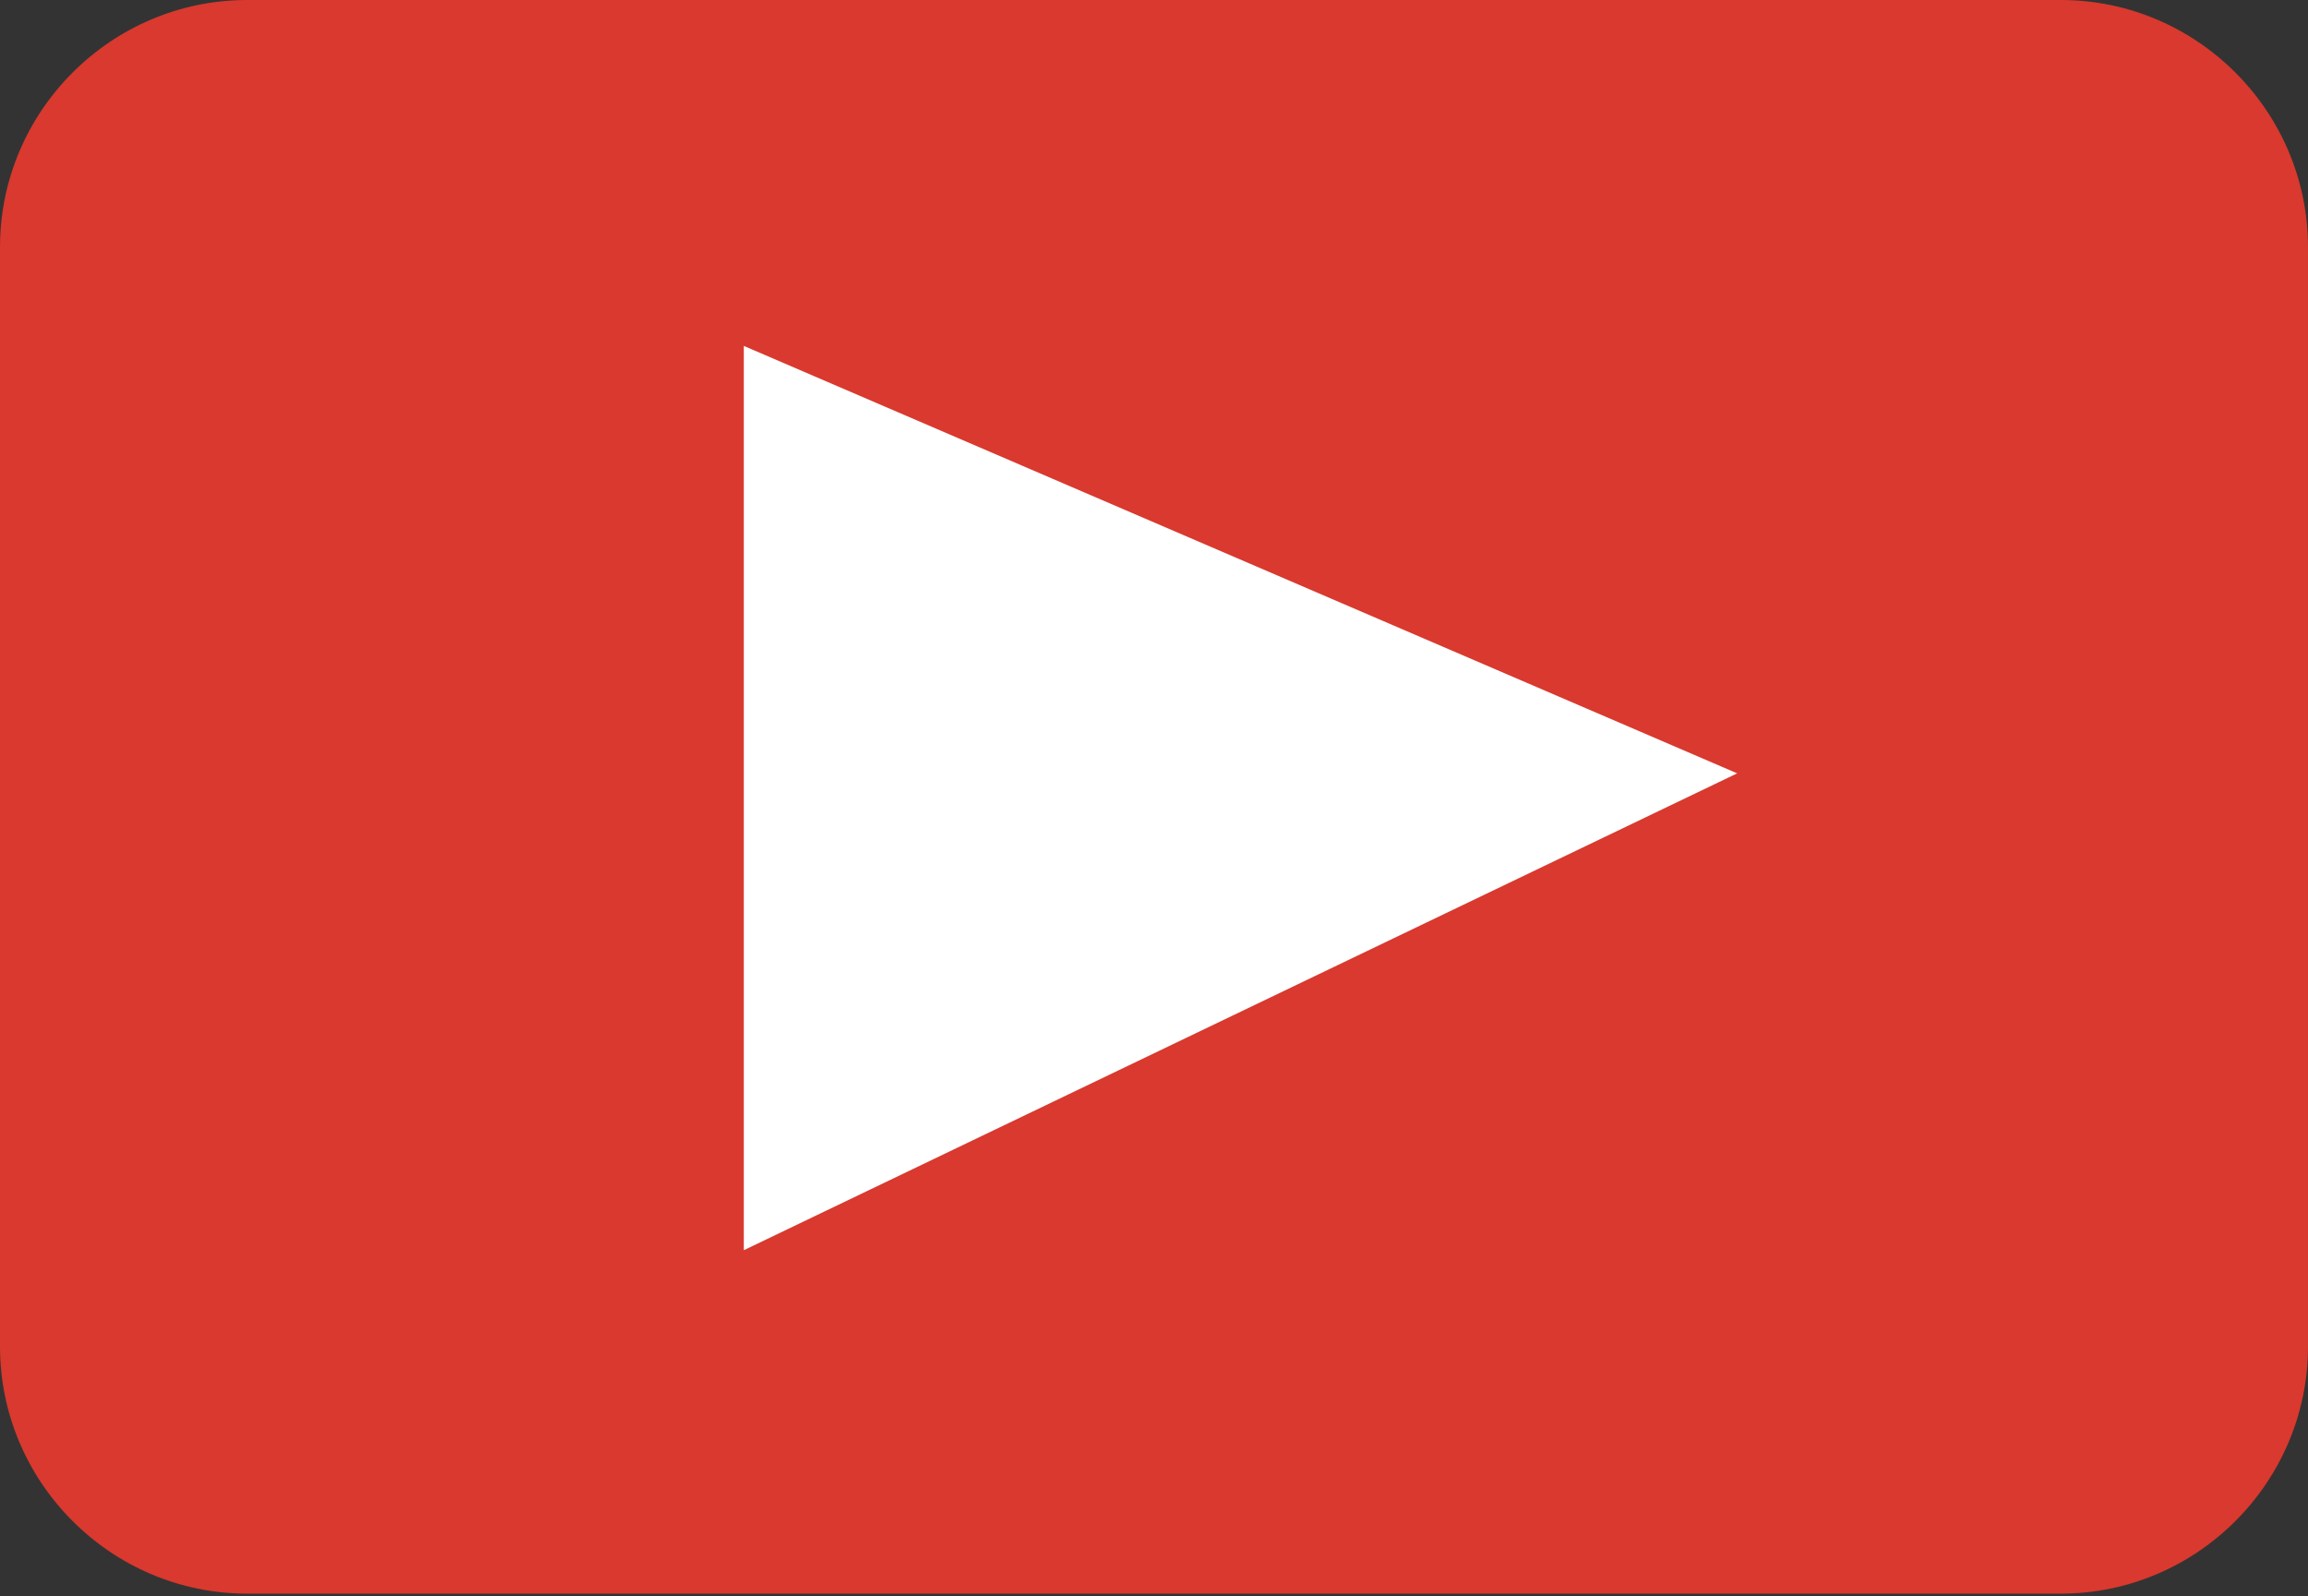
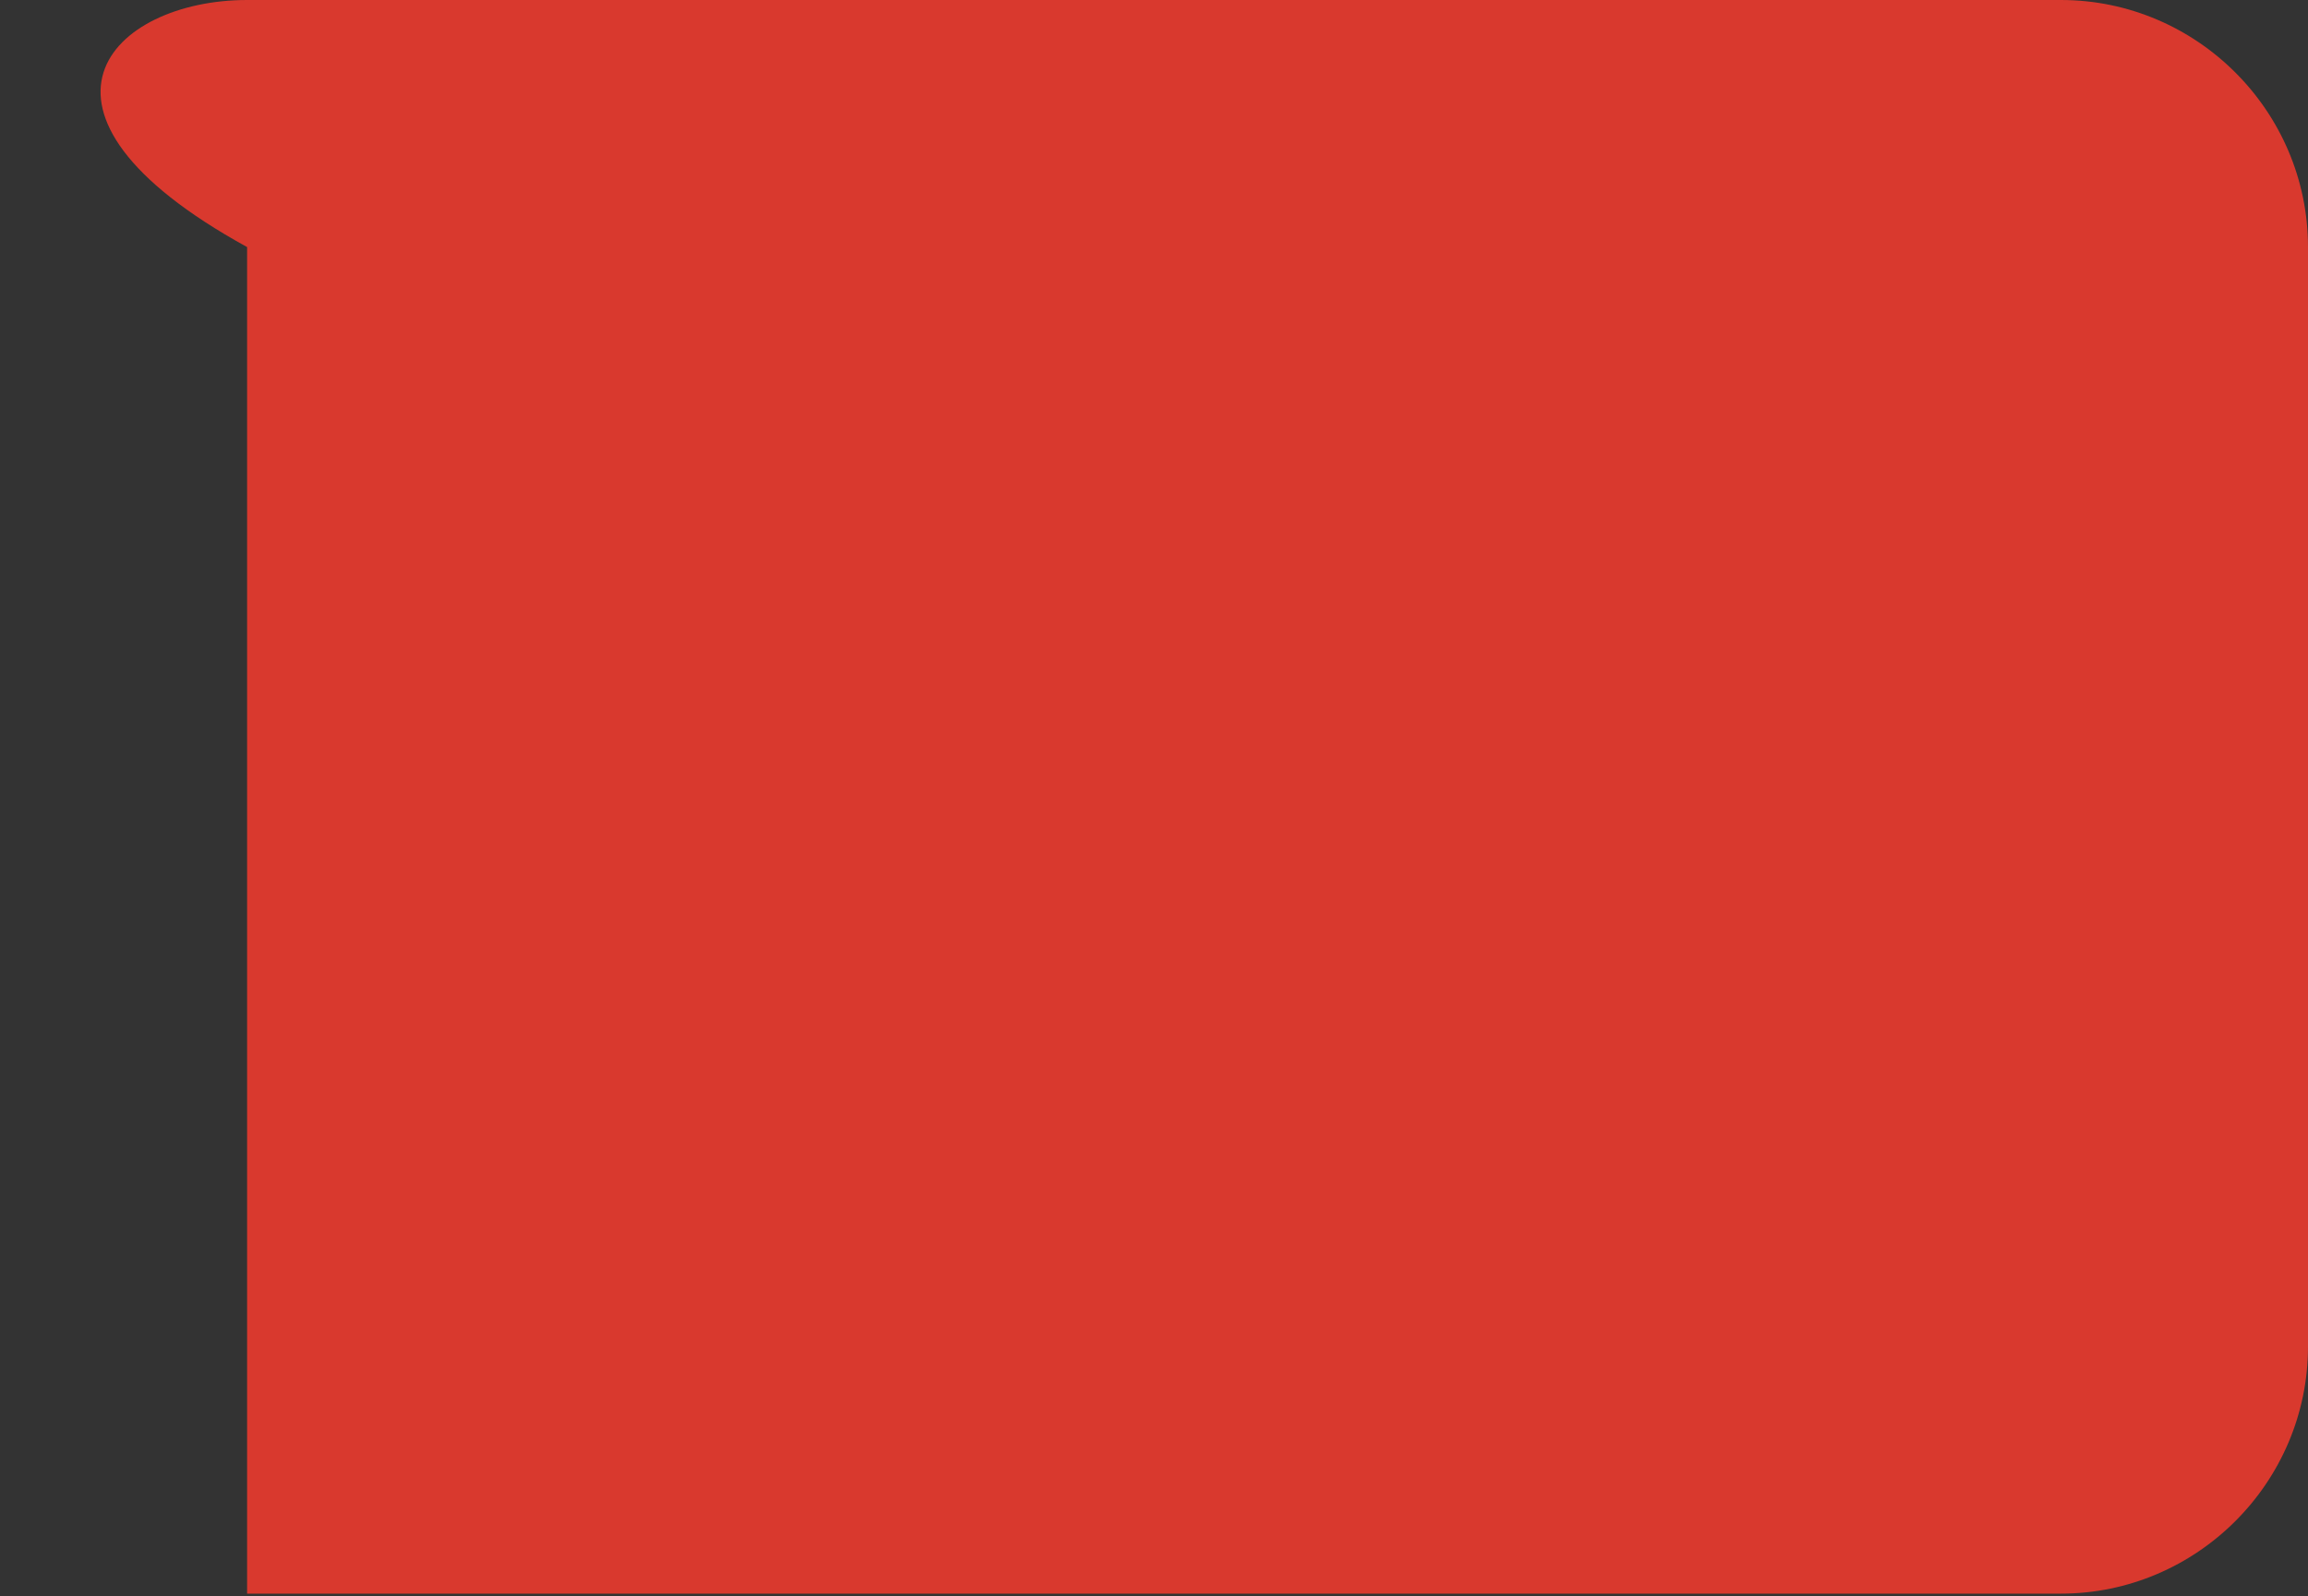
<svg xmlns="http://www.w3.org/2000/svg" version="1.1" id="Layer_1" x="0px" y="0px" viewBox="0 0 93.4 64.6" style="enable-background:new 0 0 93.4 64.6;" xml:space="preserve">
  <rect x="0" y="0" width="93.4" height="64.6" fill="#333333" stroke="none" />
  <style type="text/css">
	.st0{fill:#D9392E;}
	.st1{fill:#FFFFFF;}
</style>
  <title>youtube</title>
  <g>
-     <path class="st0" d="M10,0h73.4c5.5,0,10,4.5,10,10v44.5c0,5.5-4.5,10-10,10H10c-5.5,0-10-4.5-10-10V10C0,4.5,4.5,0,10,0z" />
-     <polygon class="st1" points="30.1,50.6 30.1,14 70.3,31.3  " />
+     <path class="st0" d="M10,0h73.4c5.5,0,10,4.5,10,10v44.5c0,5.5-4.5,10-10,10H10V10C0,4.5,4.5,0,10,0z" />
  </g>
</svg>